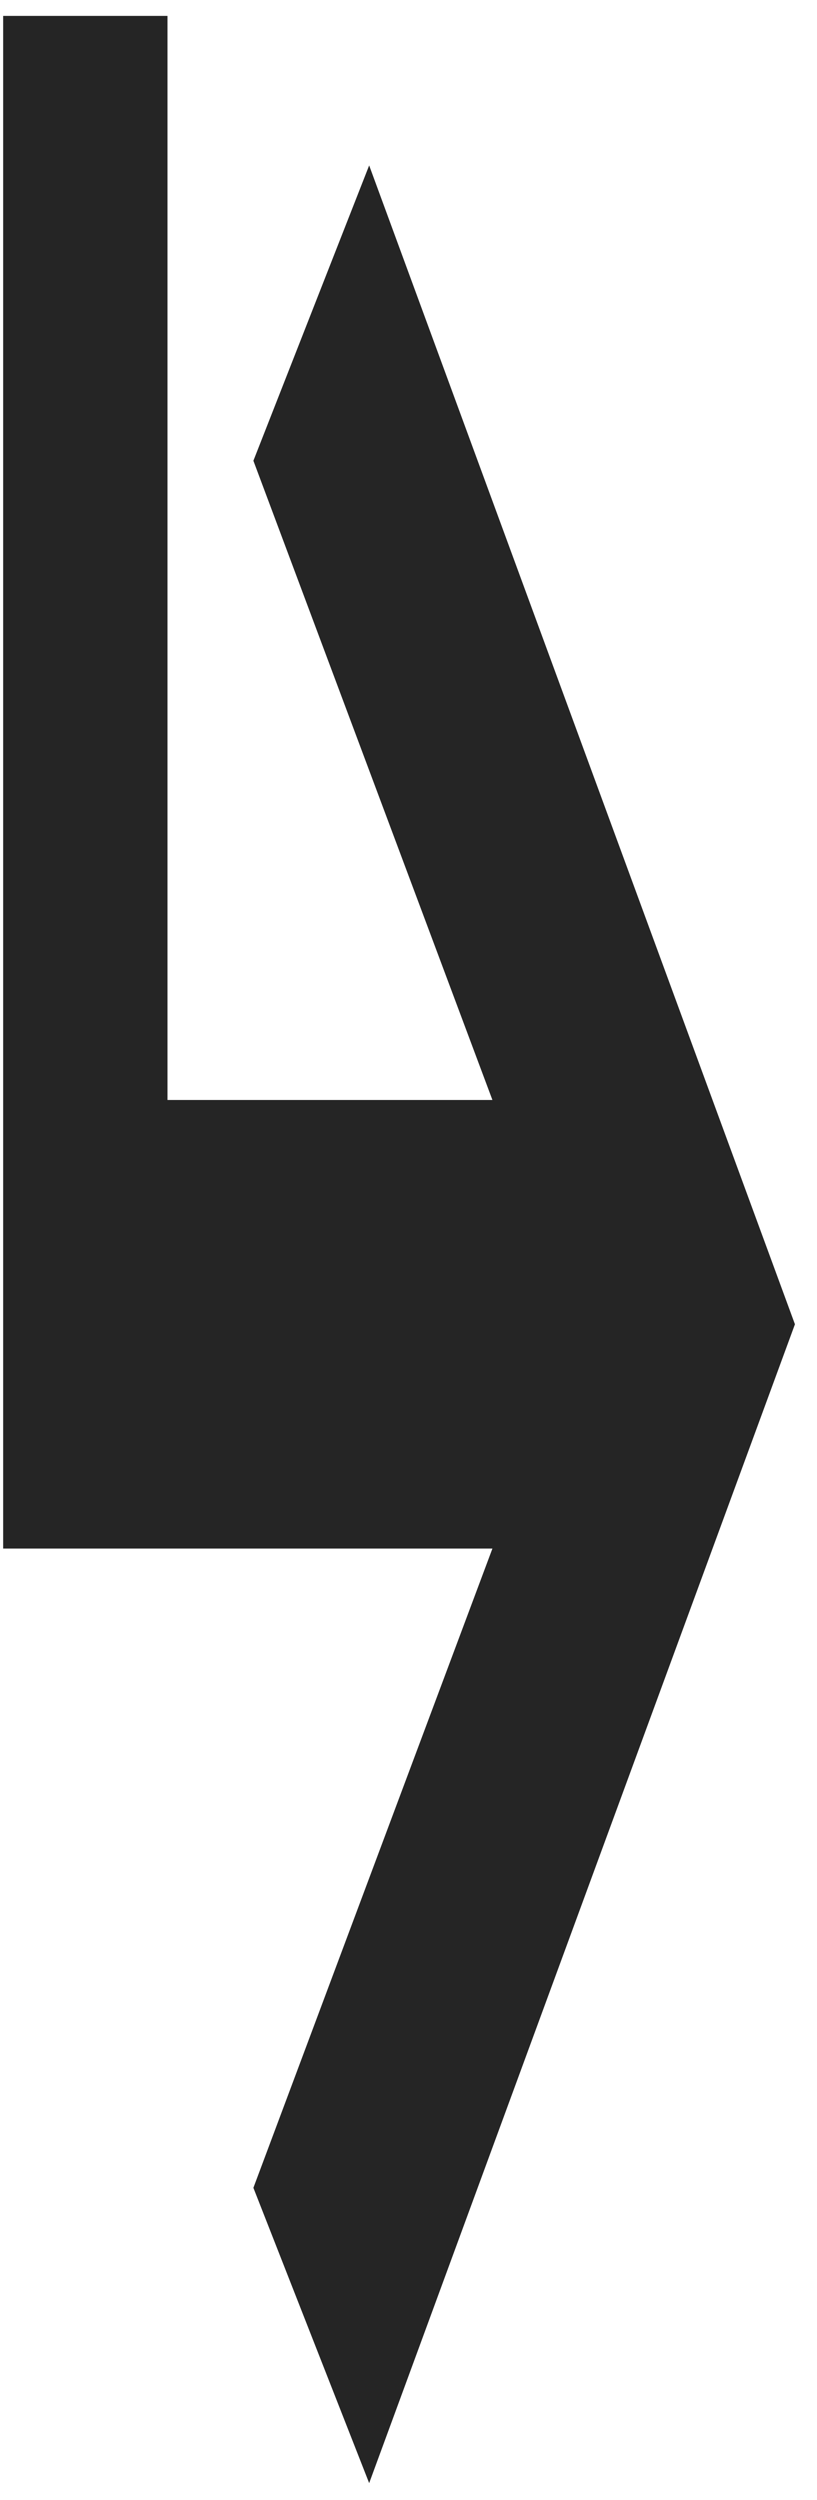
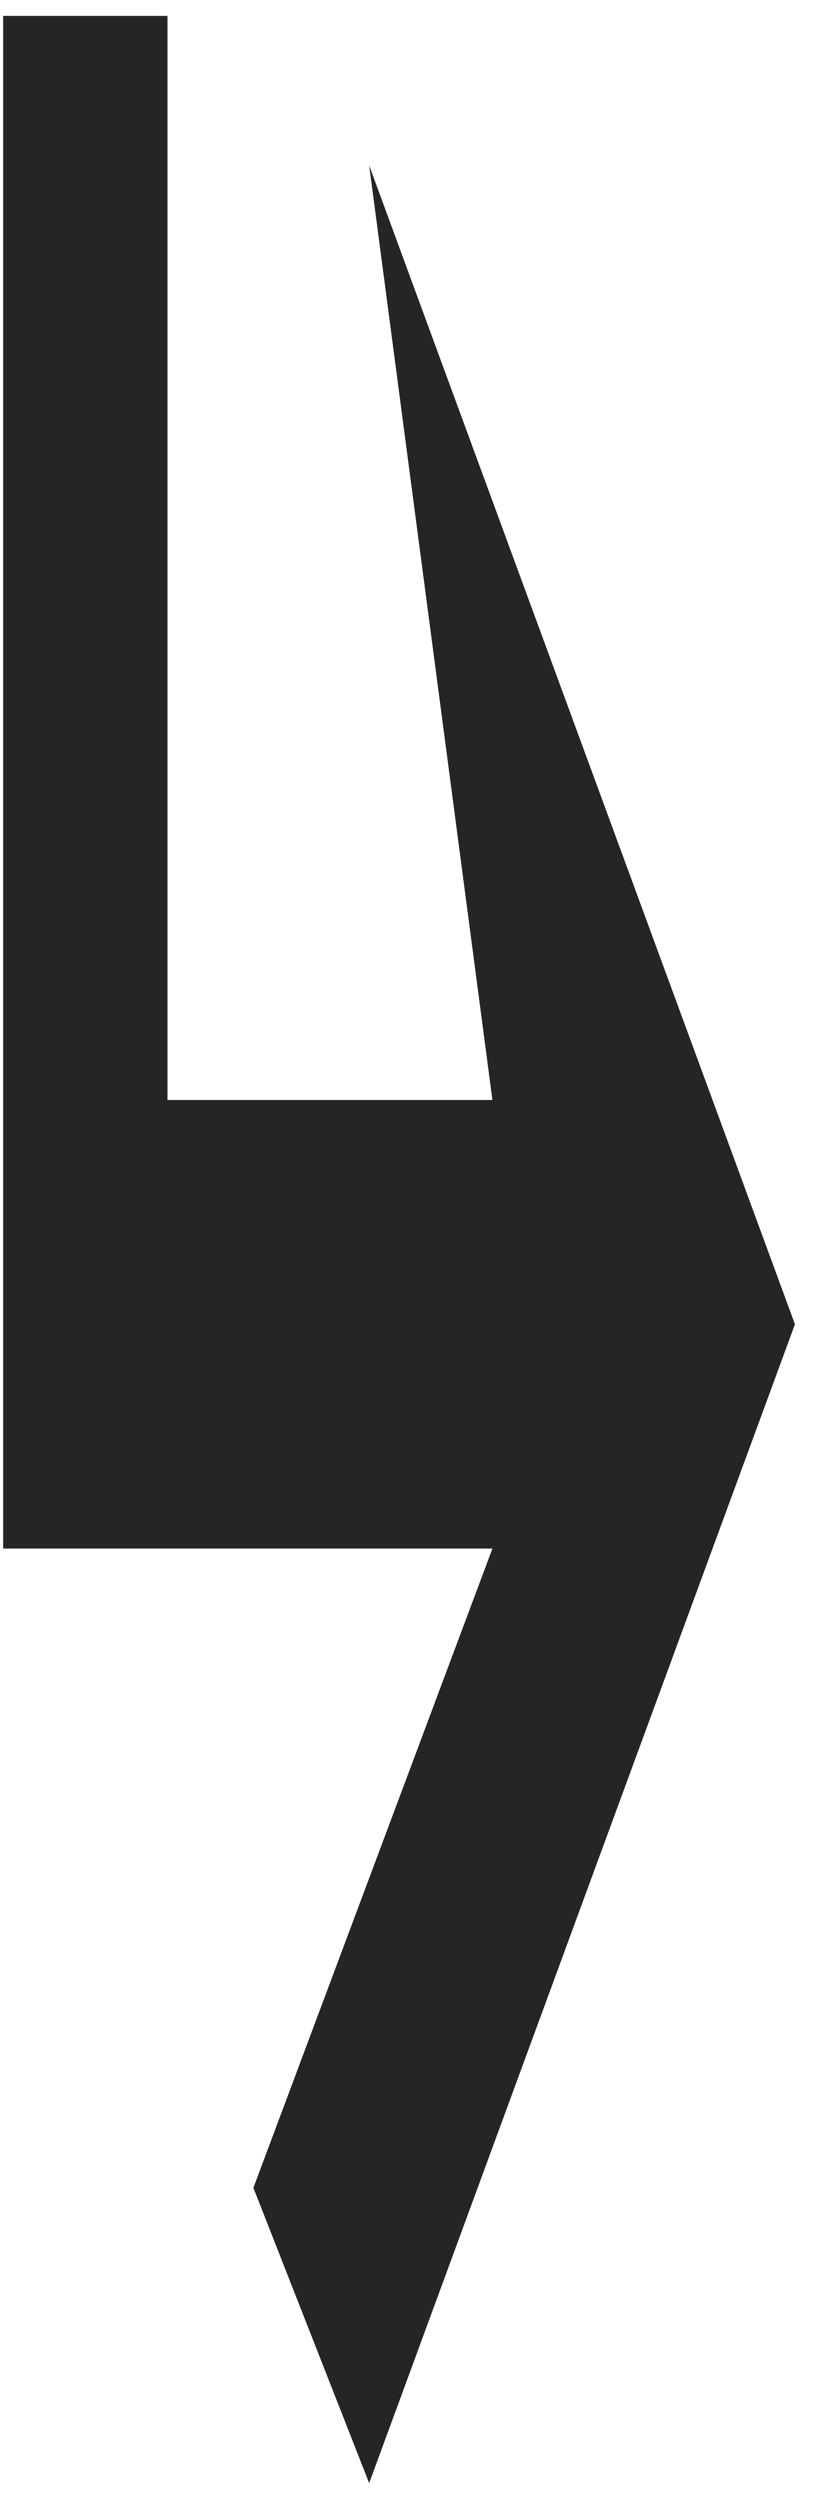
<svg xmlns="http://www.w3.org/2000/svg" width="35" height="107" viewBox="0 0 35 107" fill="none">
-   <path d="M15.815 106.28L10.855 93.64L21.095 66.28H0.135V0.68H7.175V47.08H21.095L10.855 19.72L15.815 7.08L34.055 56.68L15.815 106.28Z" fill="#252525" />
+   <path d="M15.815 106.28L10.855 93.64L21.095 66.28H0.135V0.68H7.175V47.08H21.095L15.815 7.08L34.055 56.68L15.815 106.28Z" fill="#252525" />
</svg>